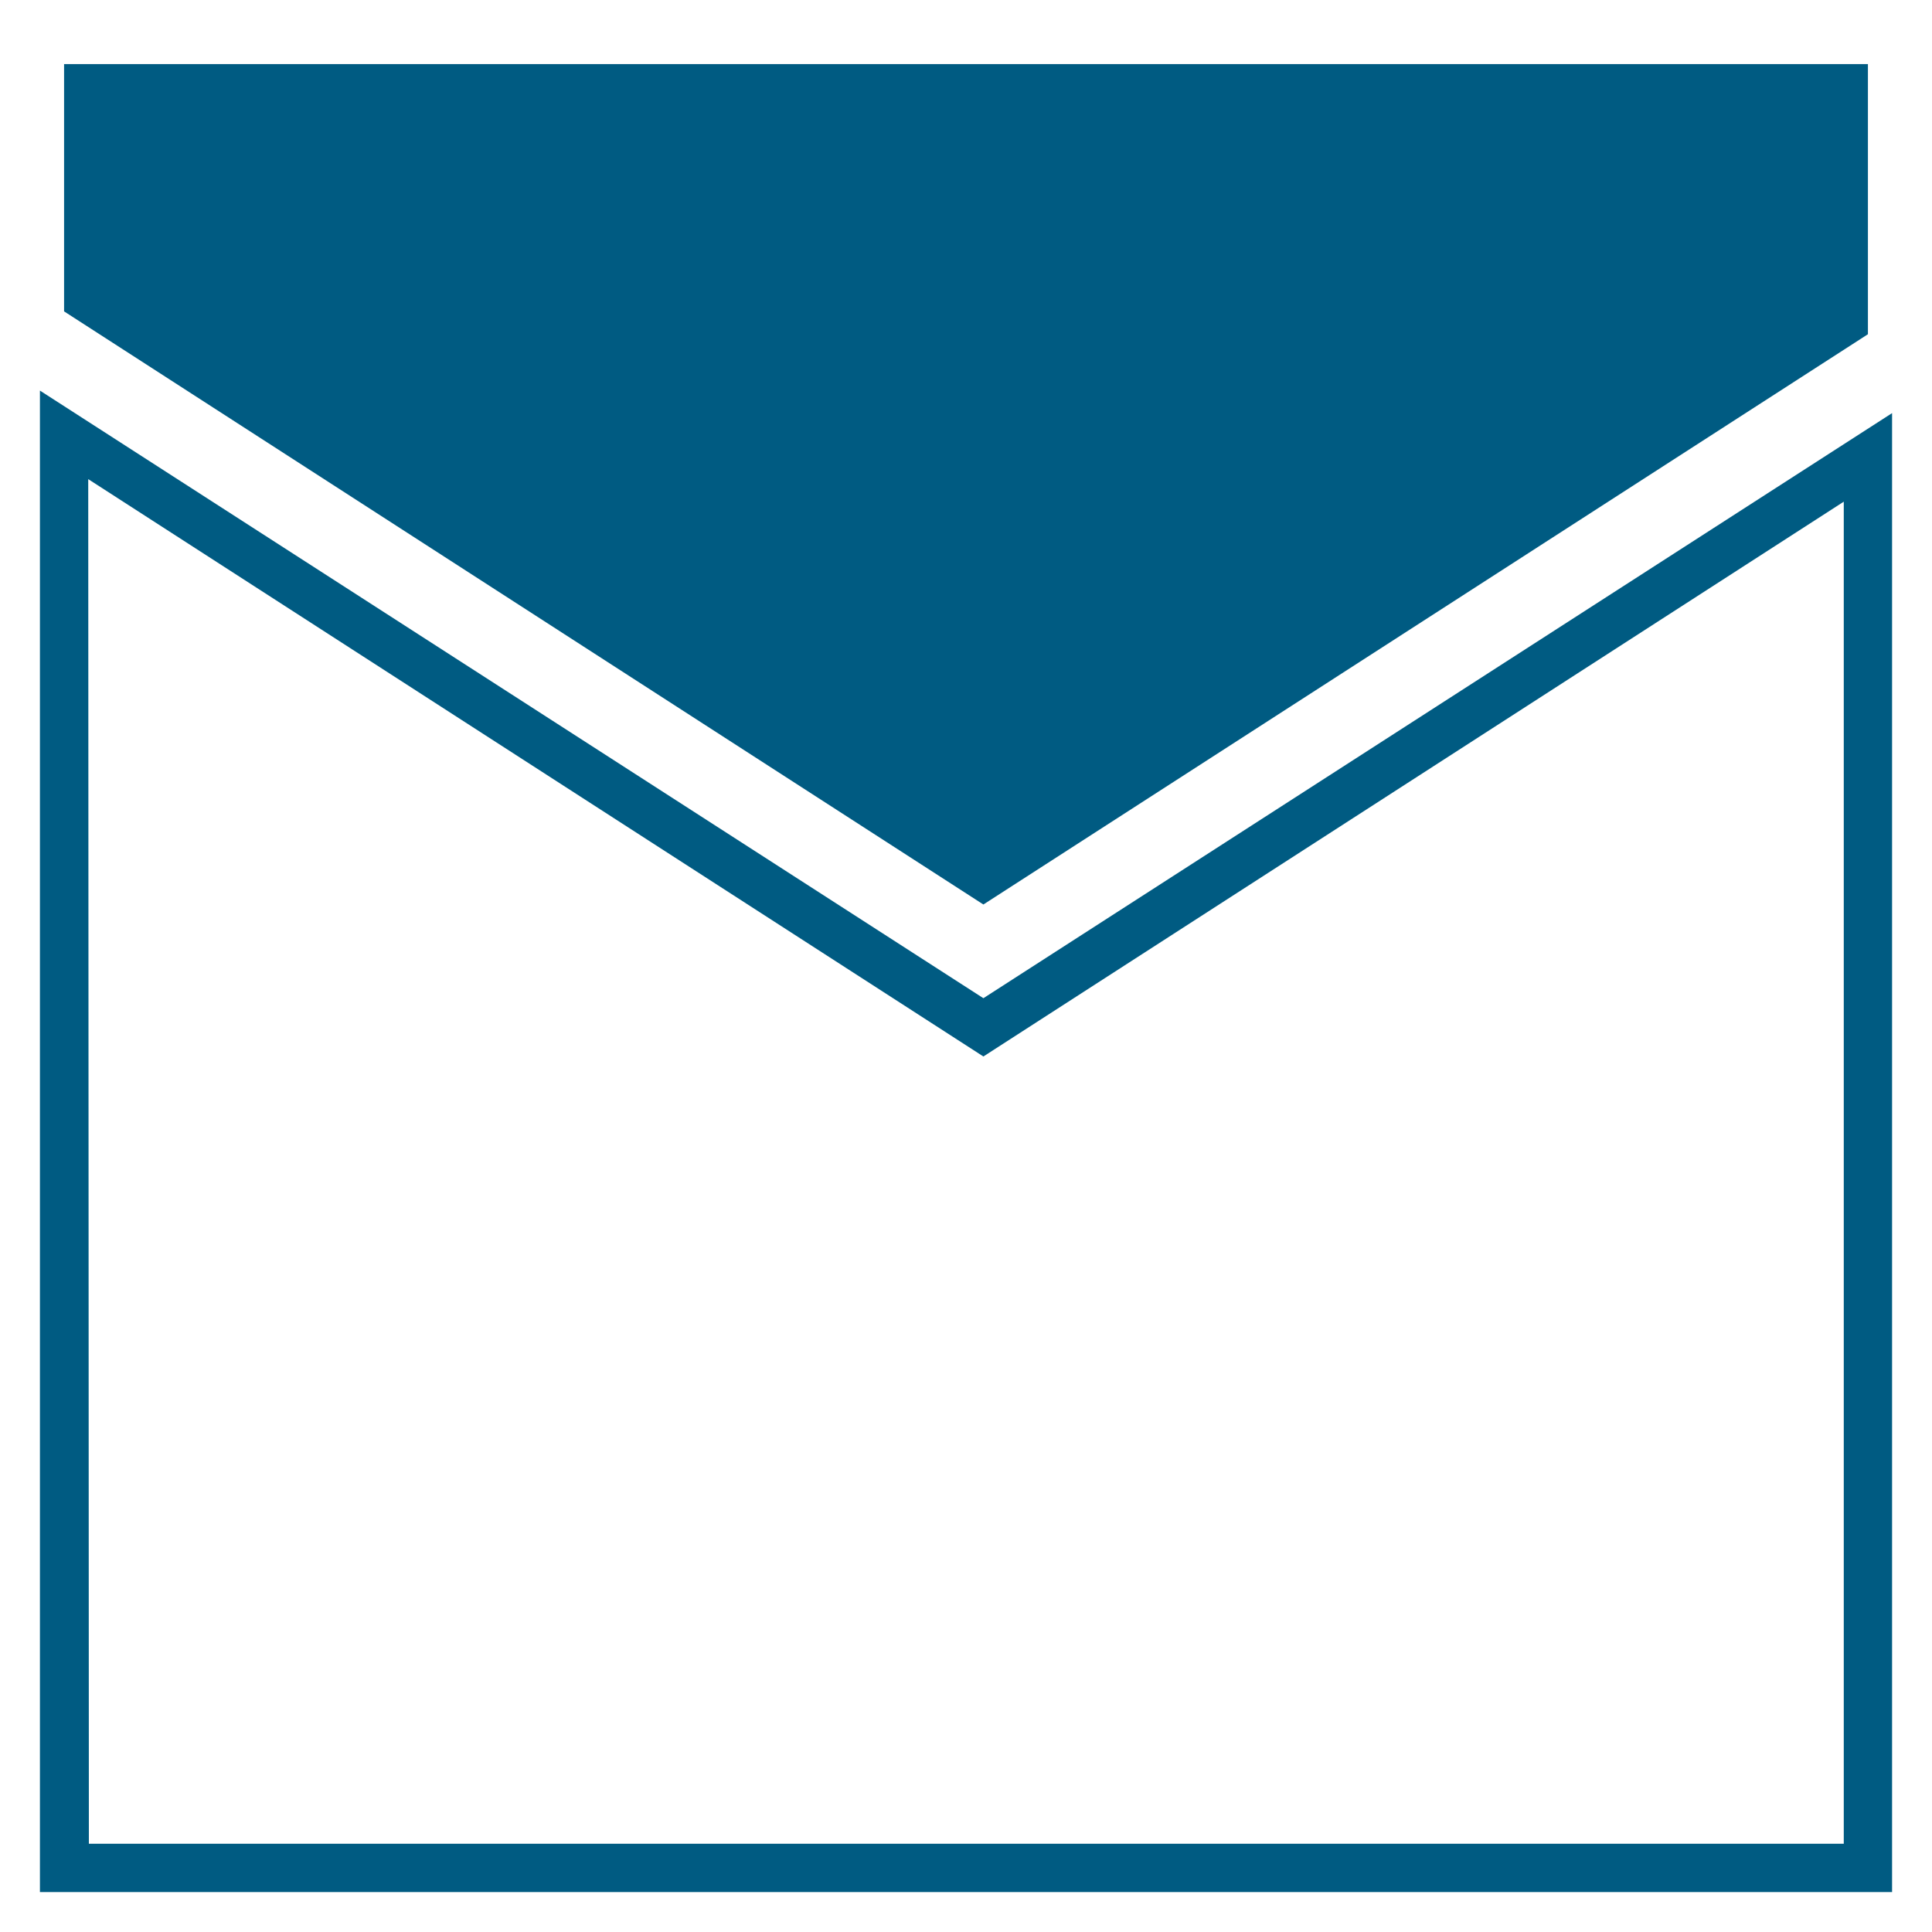
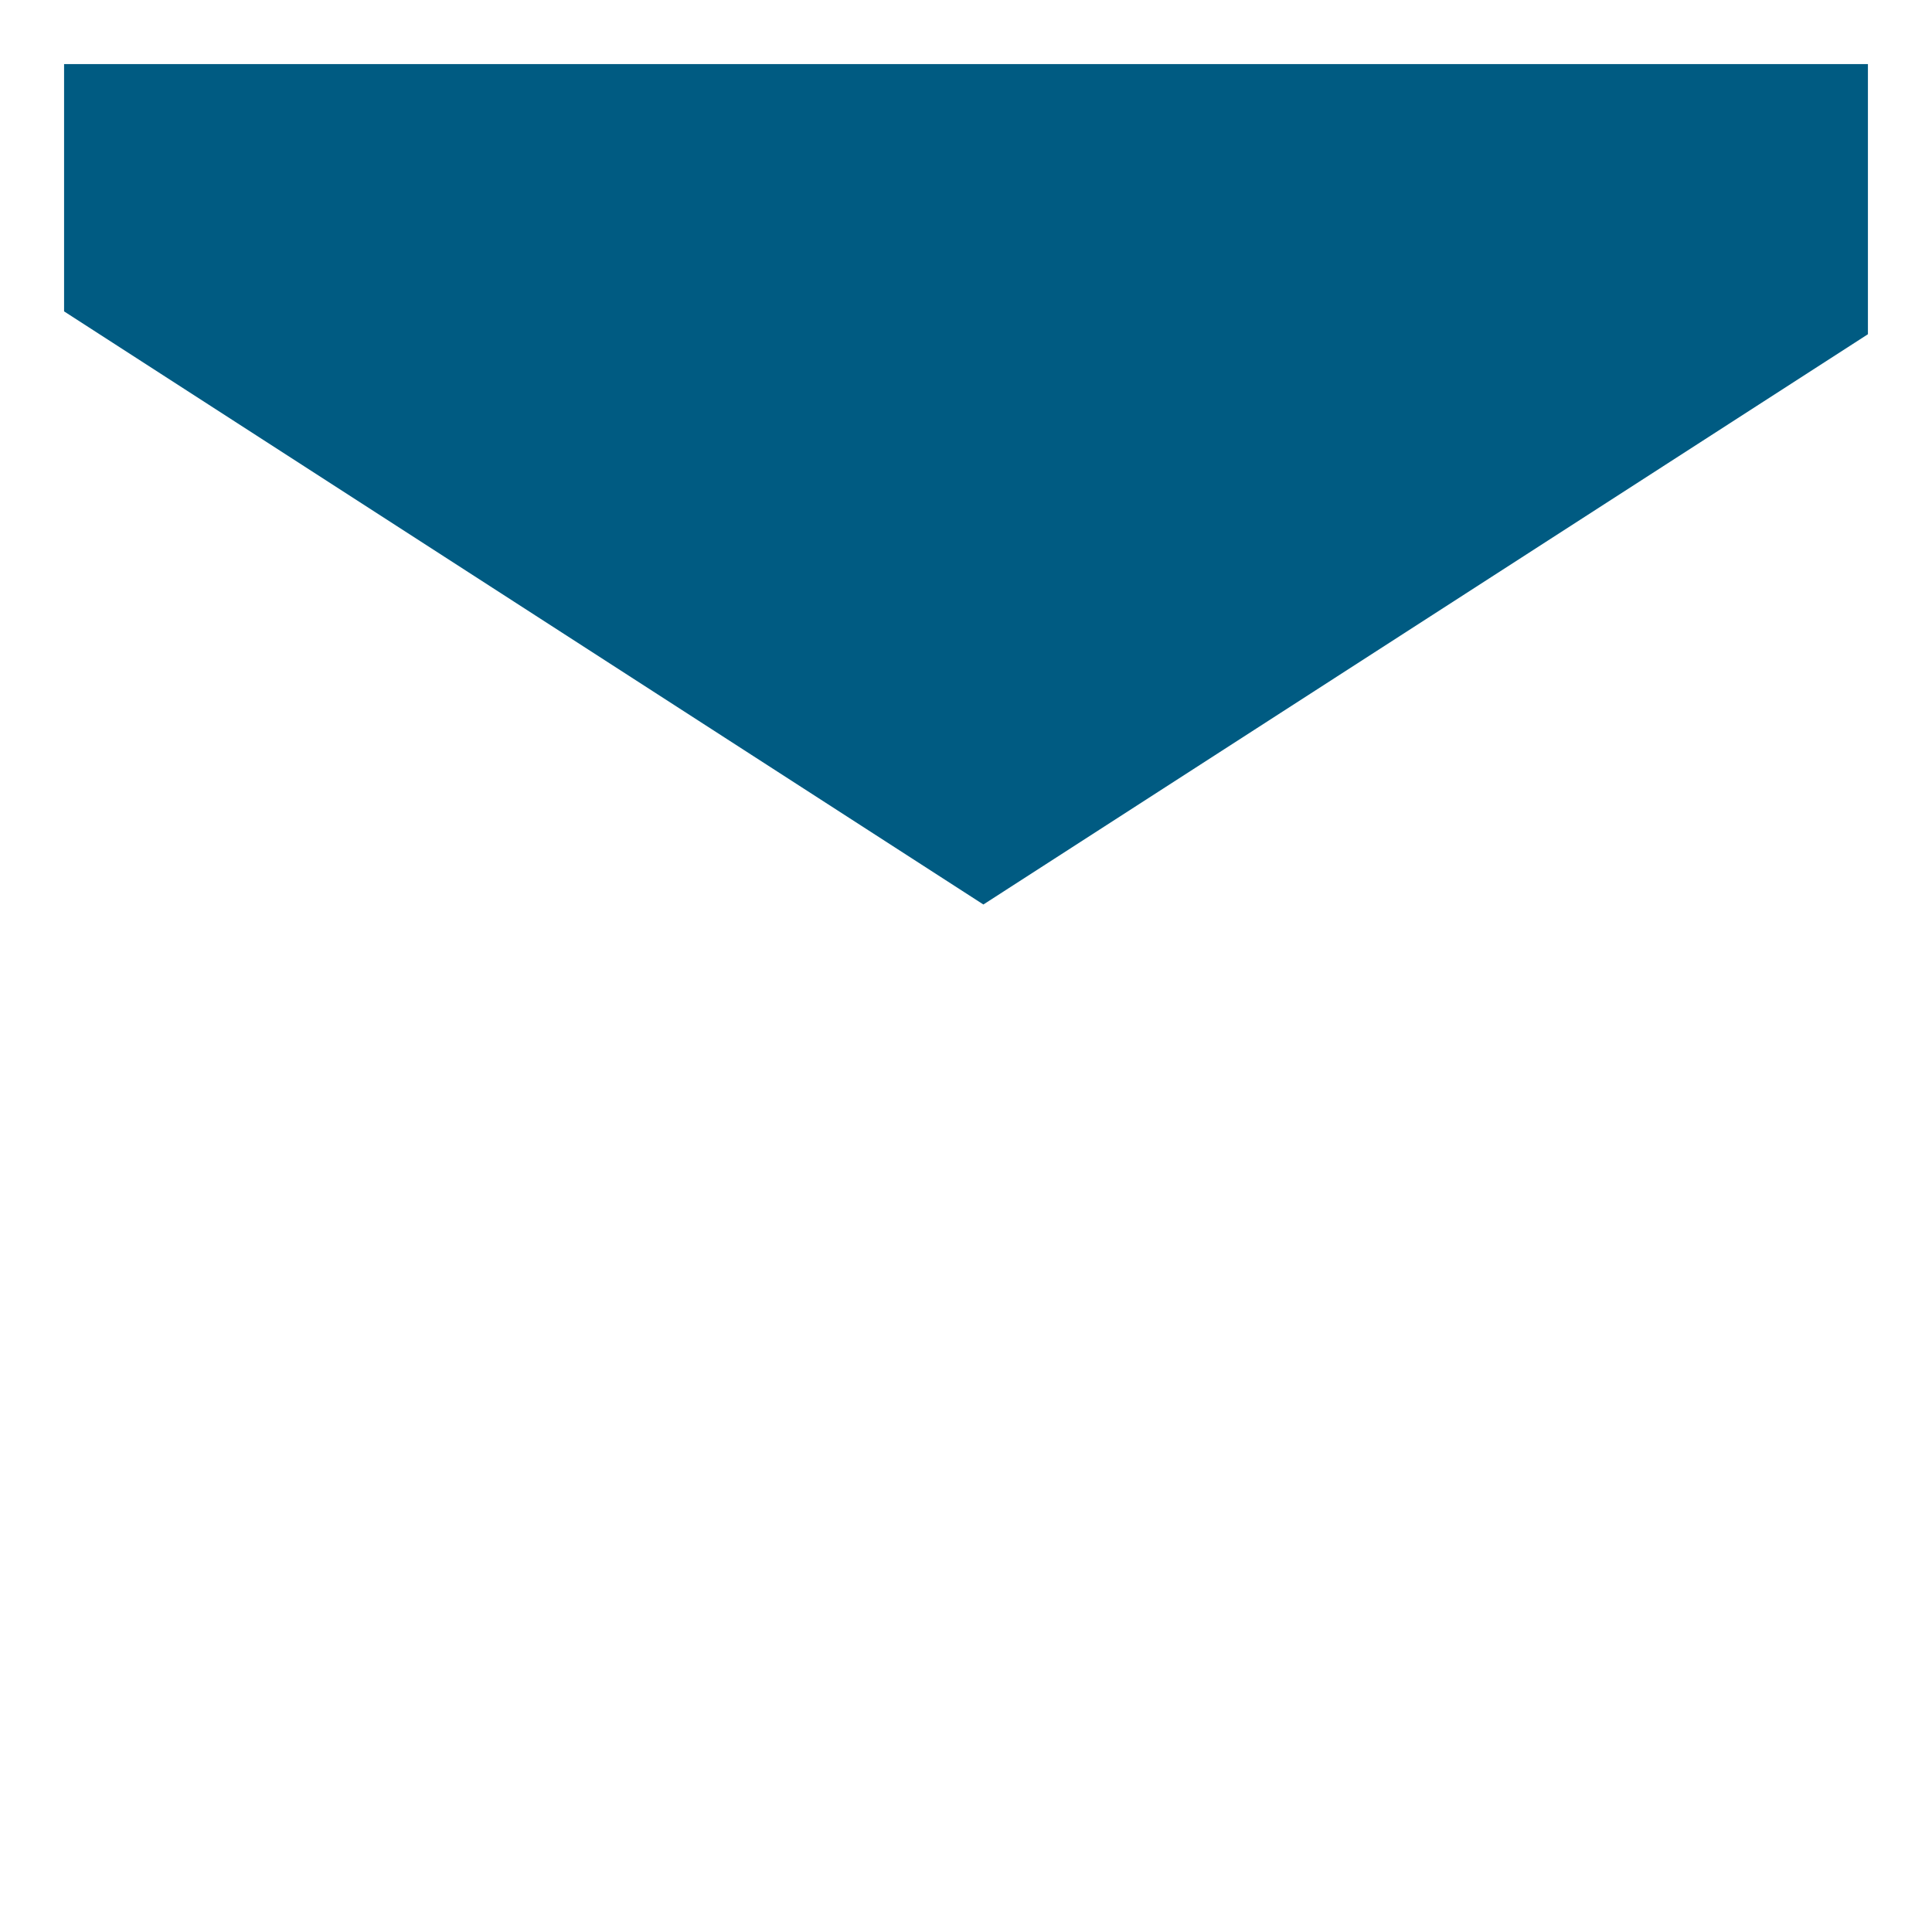
<svg xmlns="http://www.w3.org/2000/svg" viewBox="0 0 60 60">
  <defs>
    <style>.cls-1{fill:#005b82;}</style>
  </defs>
  <title>icone_hover</title>
  <g id="guide">
-     <path class="cls-1" d="M58.76,58.76H1.24V12.13L30.54,31,58.76,12.83Zm-56-1.5H57.26V15.58L30.54,32.81,2.74,14.88Z" />
    <polygon class="cls-1" points="58.01 10.38 58.01 1.99 1.99 1.99 1.99 9.67 30.54 28.09 58.01 10.38" />
  </g>
</svg>